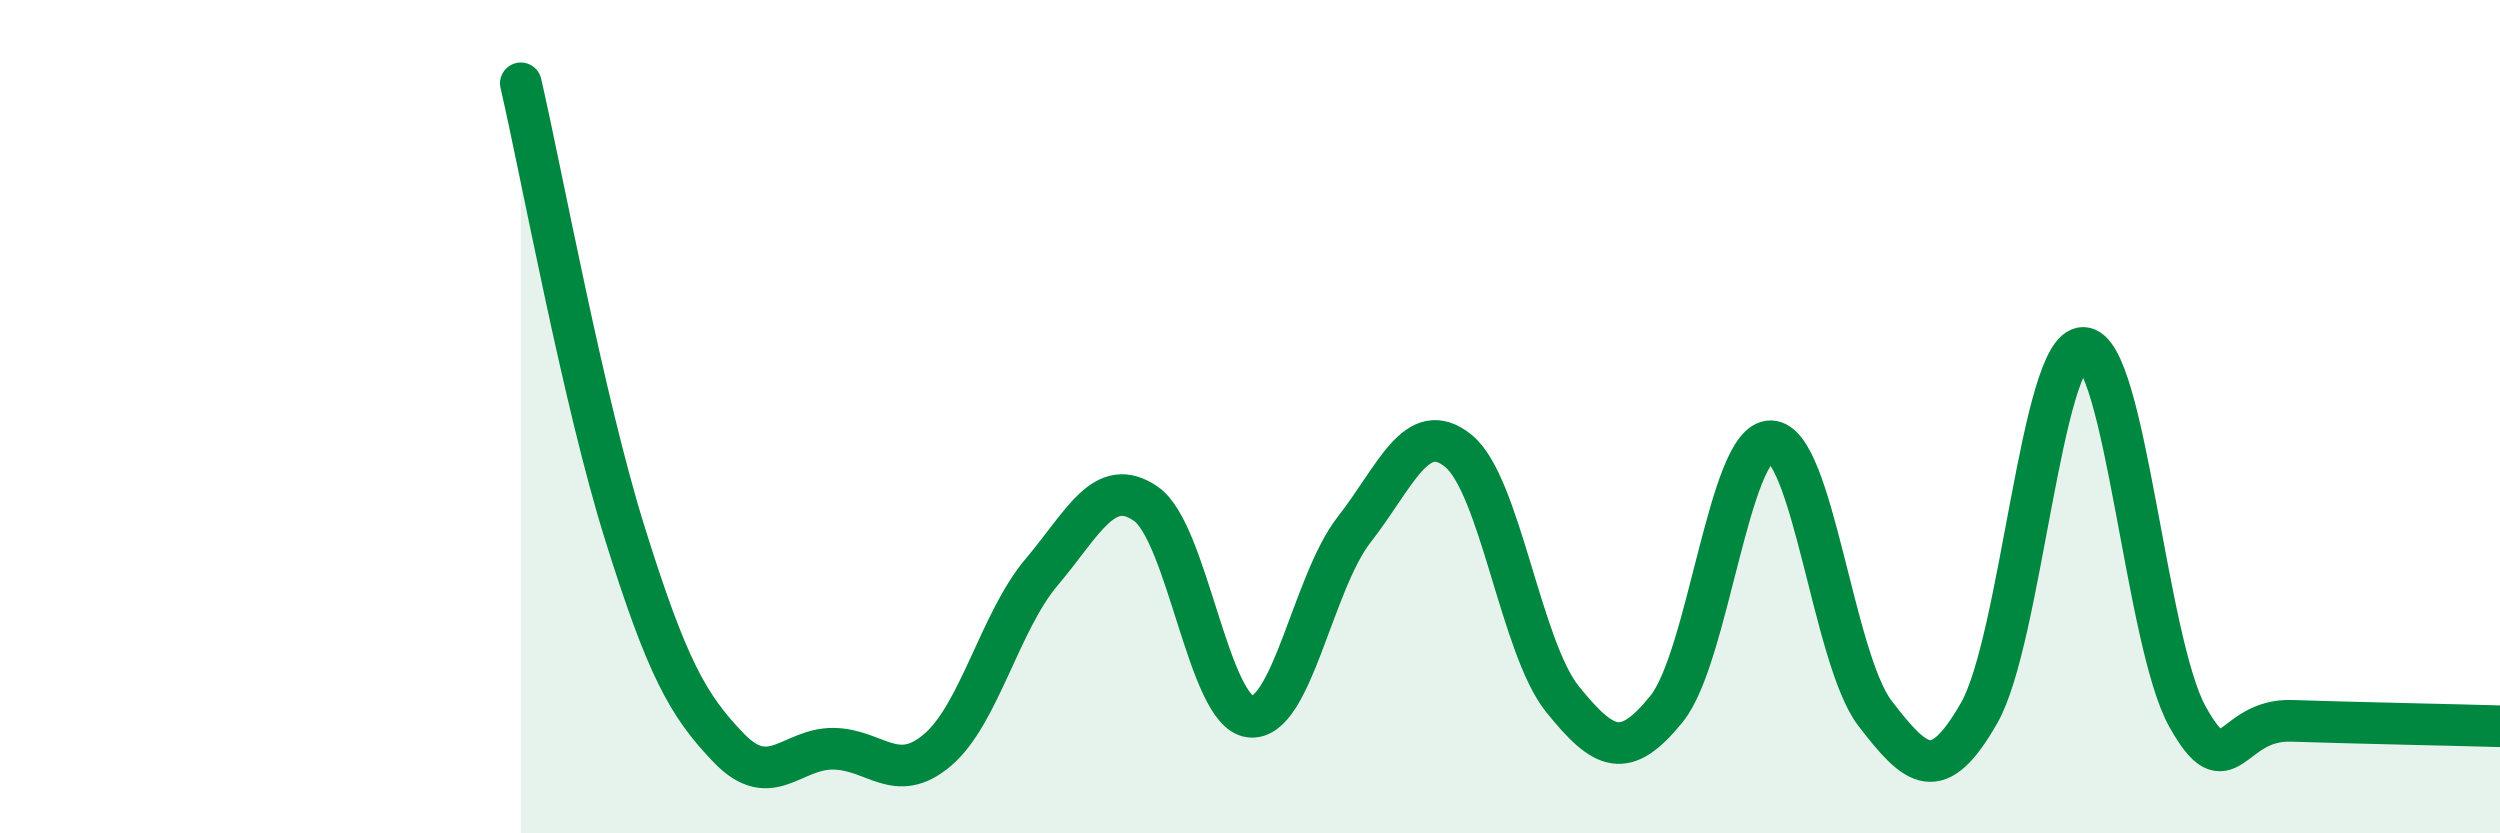
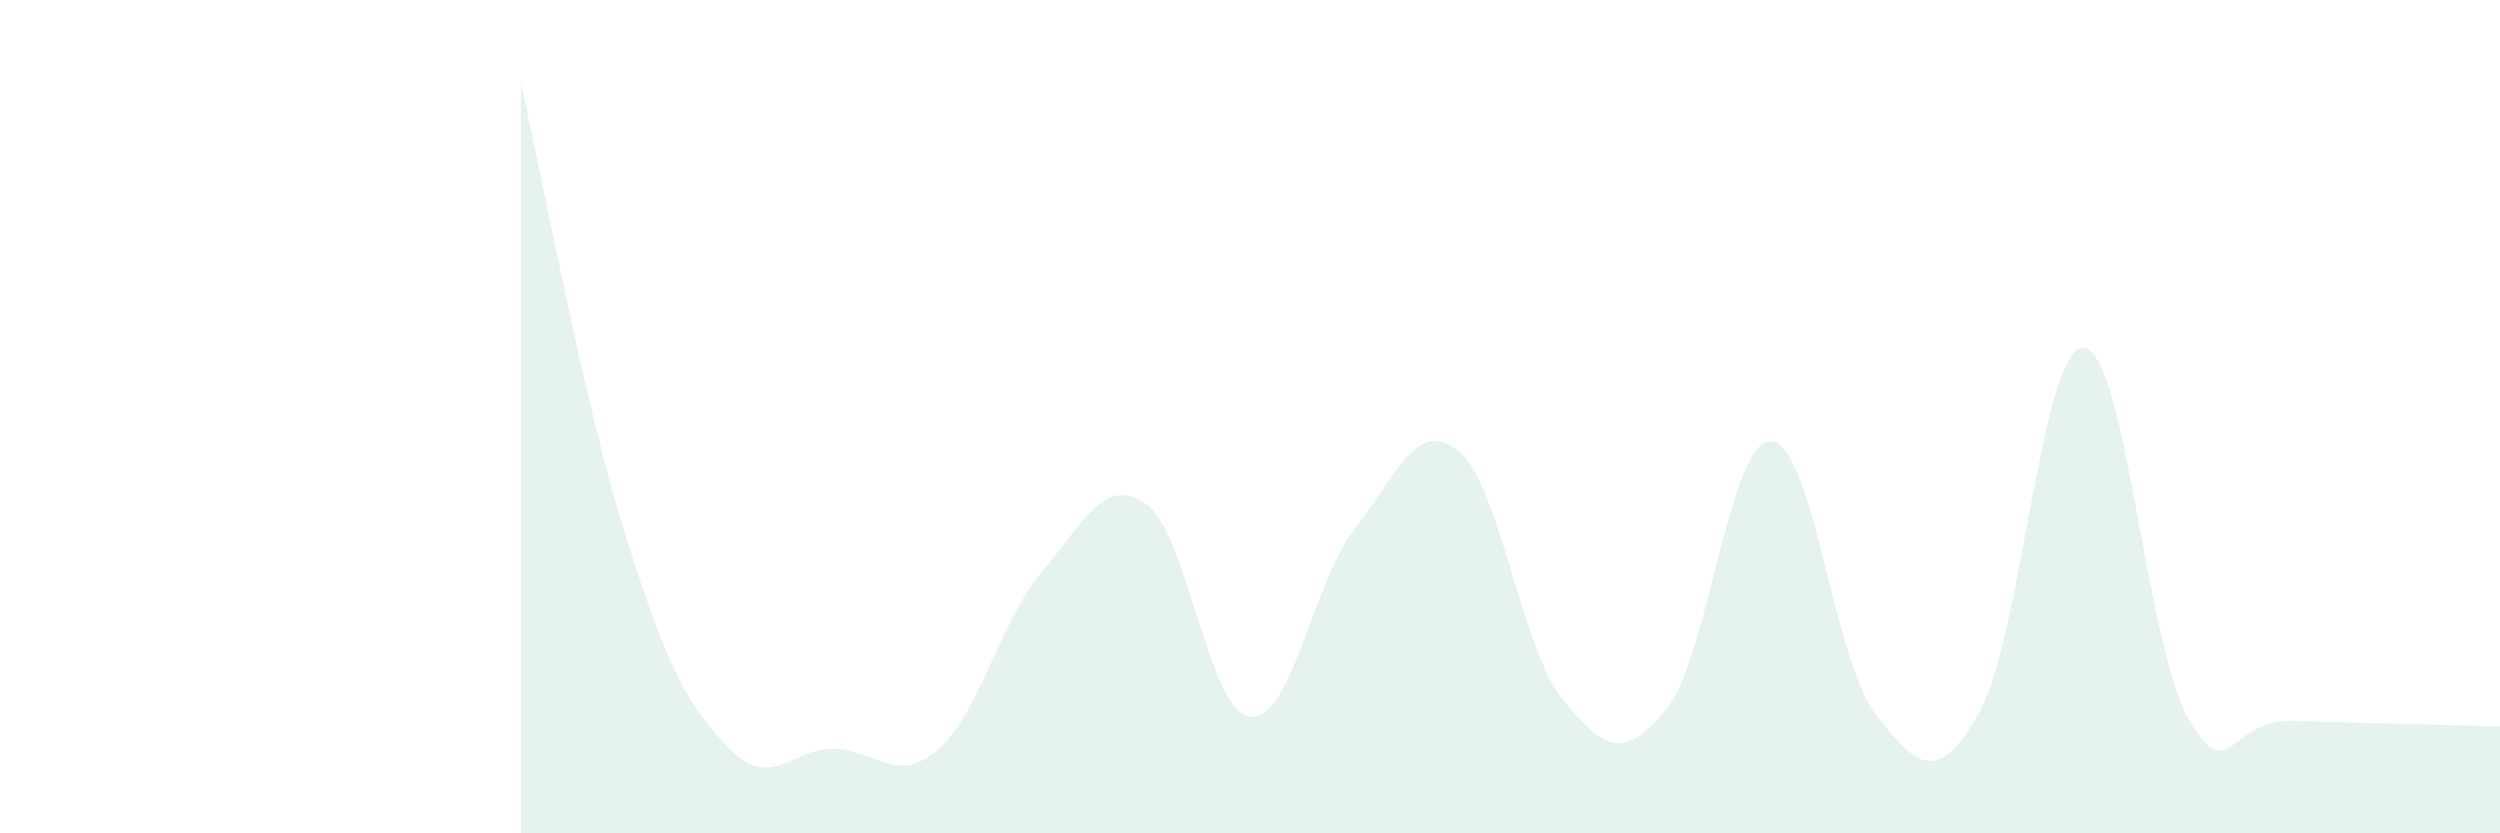
<svg xmlns="http://www.w3.org/2000/svg" width="60" height="20" viewBox="0 0 60 20">
  <path d="M 12.5,2 C 13,4.16 14,9.62 15,12.81 C 16,16 16.5,16.93 17.5,17.96 C 18.5,18.99 19,17.96 20,17.97 C 21,17.98 21.5,18.85 22.5,18 C 23.5,17.15 24,14.91 25,13.73 C 26,12.55 26.5,11.4 27.5,12.09 C 28.5,12.78 29,17.08 30,17.2 C 31,17.32 31.5,13.99 32.5,12.71 C 33.5,11.43 34,10.01 35,10.82 C 36,11.63 36.5,15.54 37.5,16.78 C 38.5,18.02 39,18.25 40,17.01 C 41,15.77 41.5,10.57 42.5,10.59 C 43.5,10.61 44,15.82 45,17.12 C 46,18.42 46.5,18.86 47.5,17.11 C 48.5,15.36 49,8.33 50,8.35 C 51,8.37 51.5,15.41 52.5,17.2 C 53.5,18.99 53.5,17.25 55,17.3 C 56.5,17.35 59,17.4 60,17.43L60 20L12.5 20Z" fill="#008740" opacity="0.1" stroke-linecap="round" stroke-linejoin="round" />
-   <path d="M 12.5,2 C 13,4.16 14,9.62 15,12.81 C 16,16 16.5,16.93 17.5,17.96 C 18.5,18.99 19,17.96 20,17.97 C 21,17.98 21.5,18.85 22.5,18 C 23.5,17.15 24,14.91 25,13.73 C 26,12.55 26.5,11.4 27.5,12.09 C 28.5,12.78 29,17.08 30,17.2 C 31,17.32 31.5,13.99 32.5,12.71 C 33.5,11.43 34,10.01 35,10.82 C 36,11.63 36.5,15.54 37.5,16.78 C 38.5,18.02 39,18.25 40,17.01 C 41,15.77 41.5,10.57 42.5,10.59 C 43.5,10.61 44,15.82 45,17.12 C 46,18.42 46.5,18.86 47.5,17.11 C 48.5,15.36 49,8.33 50,8.35 C 51,8.37 51.5,15.41 52.5,17.2 C 53.5,18.99 53.5,17.25 55,17.3 C 56.5,17.35 59,17.4 60,17.43" stroke="#008740" stroke-width="1" fill="none" stroke-linecap="round" stroke-linejoin="round" />
</svg>